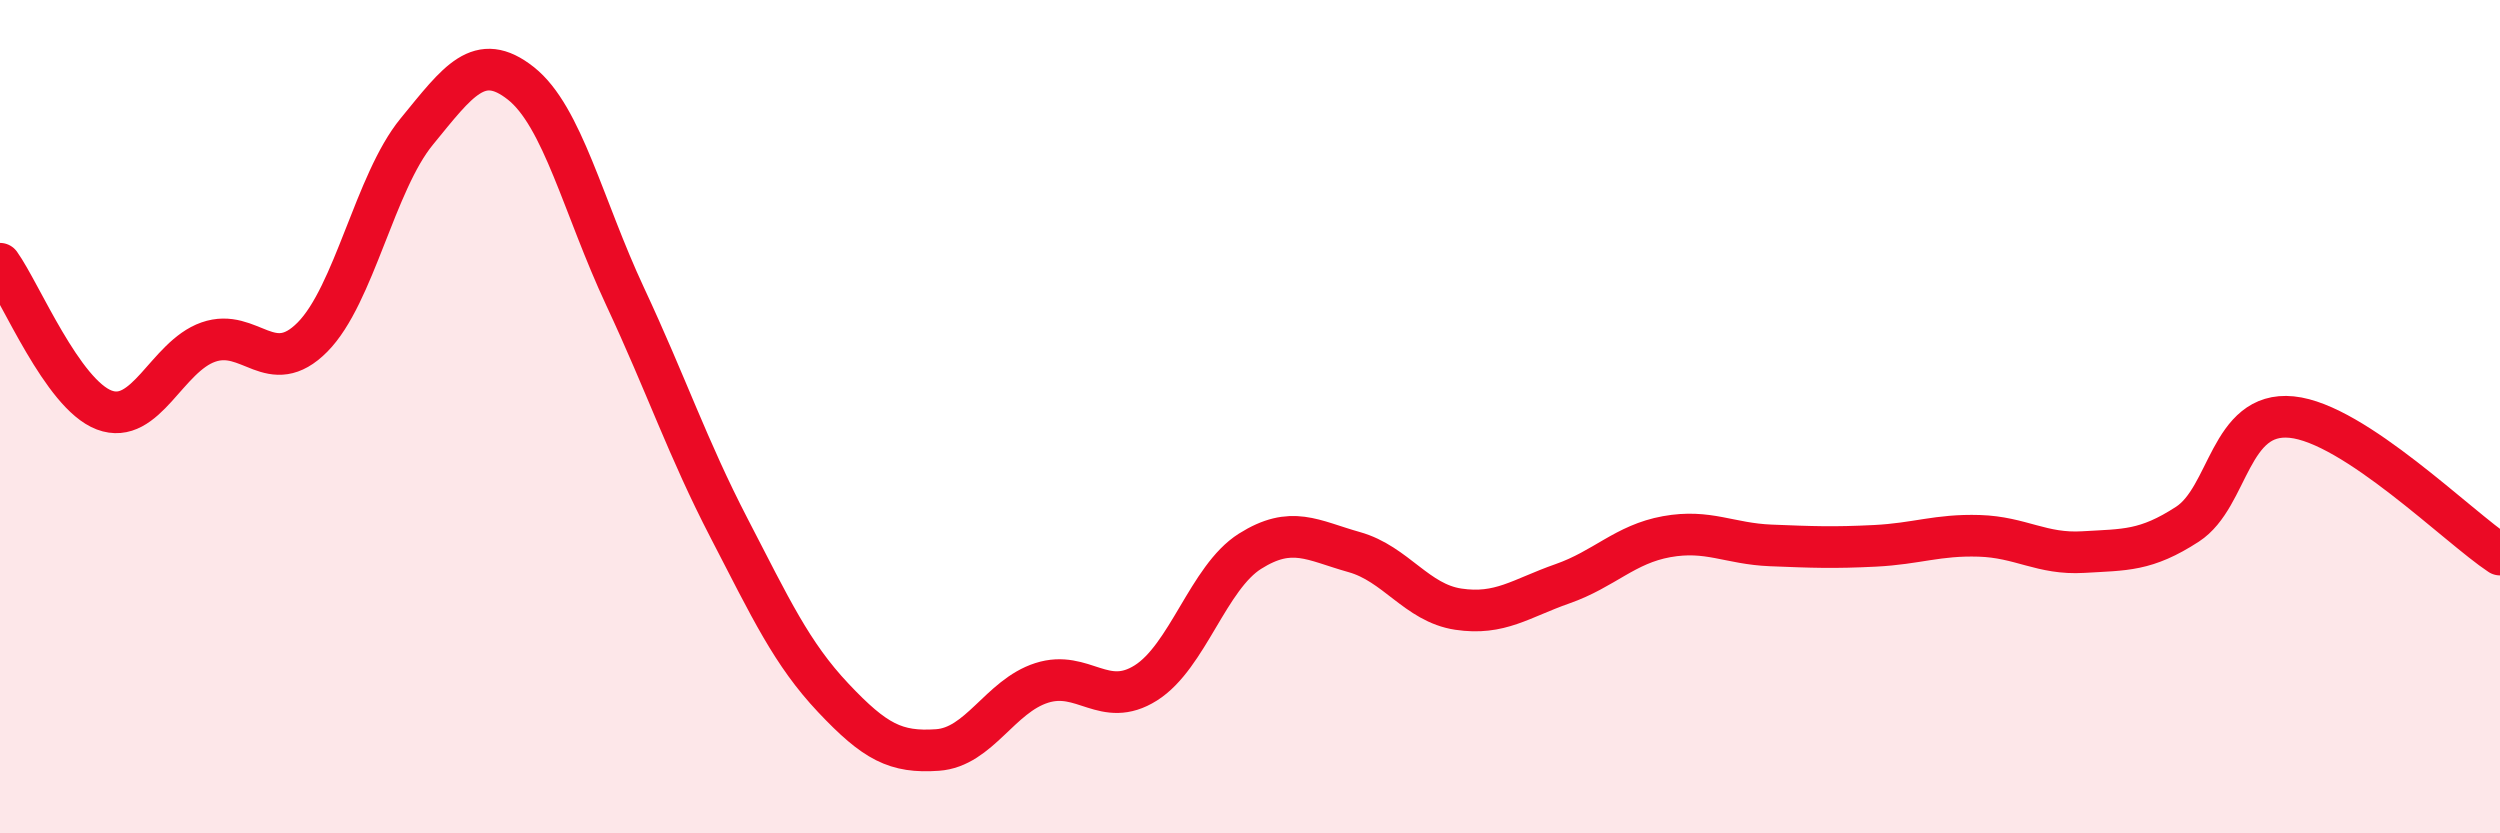
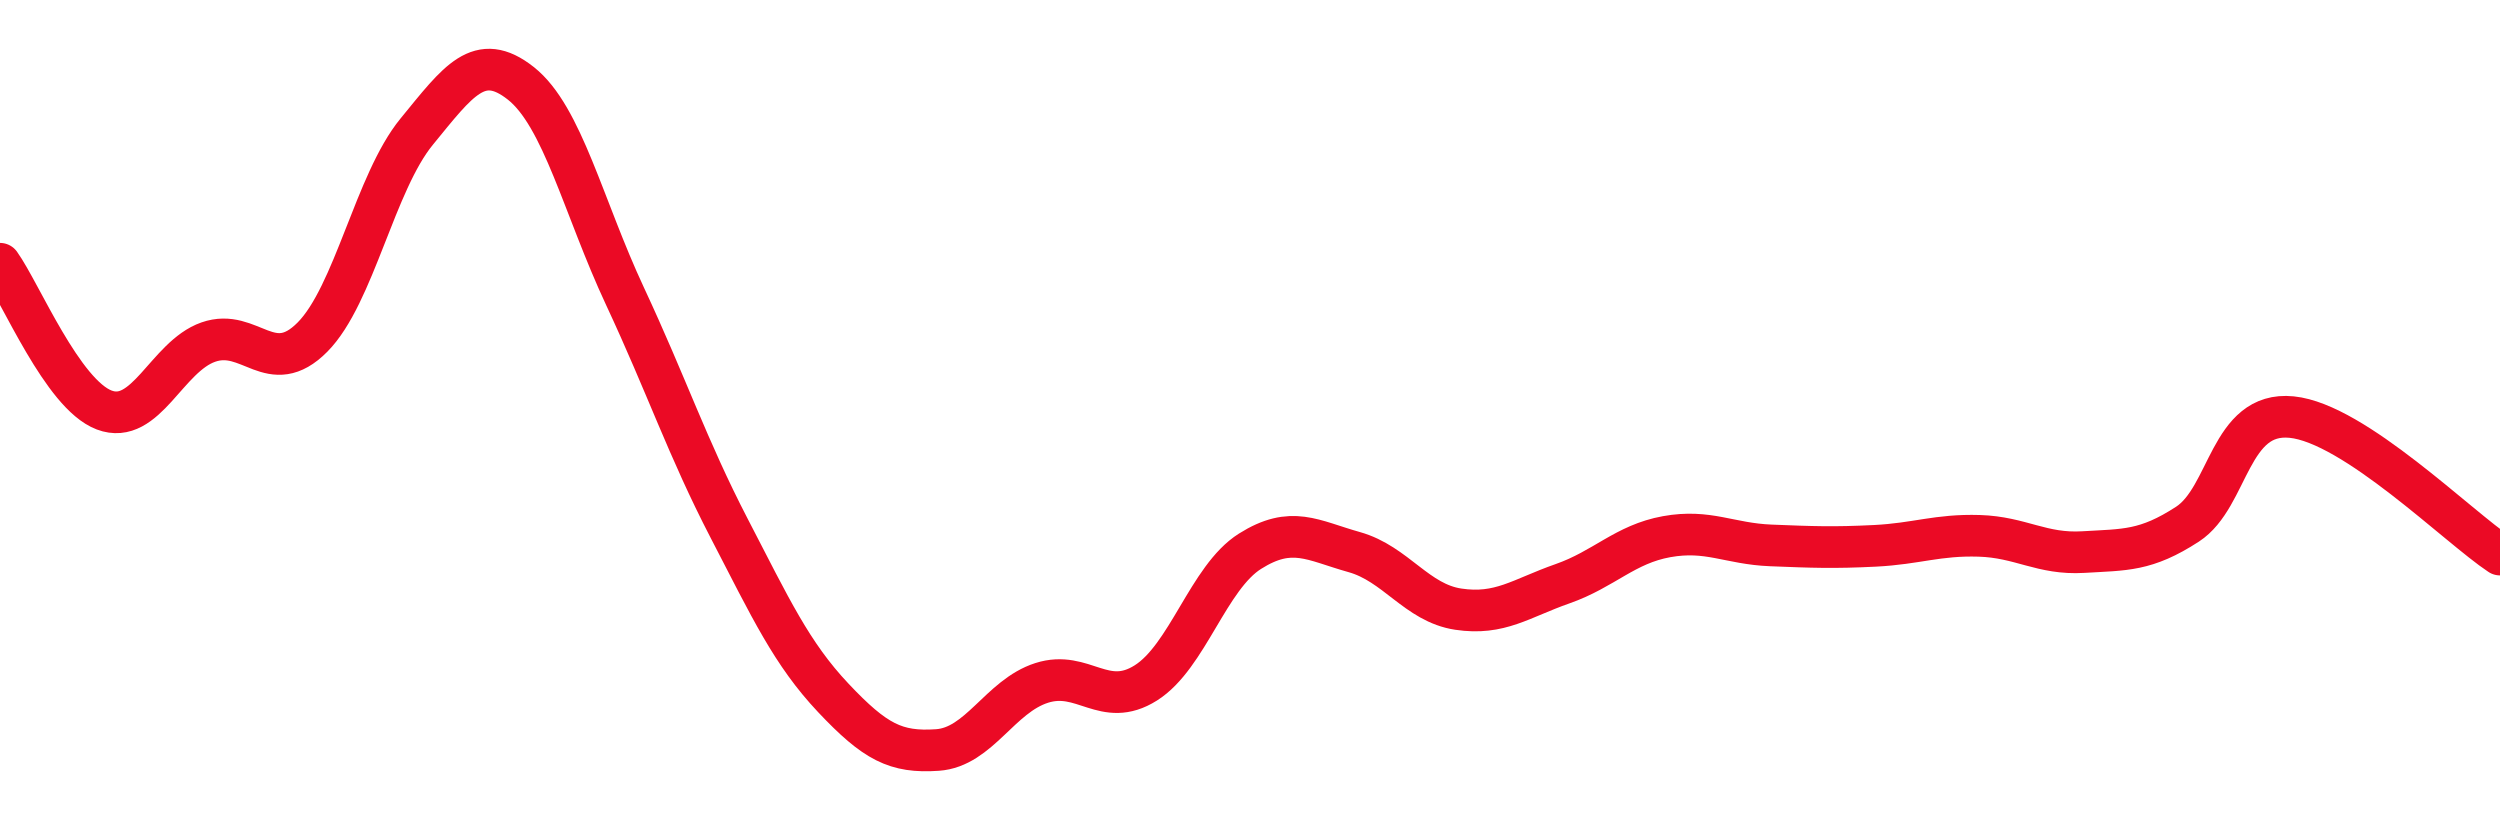
<svg xmlns="http://www.w3.org/2000/svg" width="60" height="20" viewBox="0 0 60 20">
-   <path d="M 0,6.33 C 0.5,7.03 1.5,9.46 2.5,9.84 C 3.5,10.22 4,8.56 5,8.21 C 6,7.86 6.5,9.1 7.5,8.09 C 8.5,7.08 9,4.38 10,3.16 C 11,1.94 11.5,1.21 12.5,2 C 13.5,2.79 14,4.97 15,7.11 C 16,9.25 16.5,10.75 17.5,12.68 C 18.5,14.61 19,15.69 20,16.75 C 21,17.81 21.5,18.07 22.5,18 C 23.5,17.93 24,16.71 25,16.39 C 26,16.07 26.5,17.02 27.5,16.39 C 28.5,15.76 29,13.86 30,13.23 C 31,12.6 31.5,12.97 32.5,13.25 C 33.5,13.53 34,14.47 35,14.62 C 36,14.77 36.5,14.36 37.5,14.01 C 38.5,13.66 39,13.06 40,12.88 C 41,12.7 41.5,13.05 42.5,13.09 C 43.5,13.13 44,13.15 45,13.1 C 46,13.05 46.5,12.83 47.5,12.86 C 48.5,12.89 49,13.31 50,13.25 C 51,13.19 51.5,13.23 52.5,12.58 C 53.5,11.93 53.5,9.86 55,10.01 C 56.5,10.16 59,12.65 60,13.31L60 20L0 20Z" fill="#EB0A25" opacity="0.1" stroke-linecap="round" stroke-linejoin="round" />
  <path d="M 0,6.33 C 0.5,7.03 1.5,9.46 2.5,9.84 C 3.5,10.22 4,8.56 5,8.21 C 6,7.86 6.5,9.1 7.5,8.09 C 8.5,7.08 9,4.38 10,3.16 C 11,1.94 11.5,1.21 12.5,2 C 13.5,2.79 14,4.97 15,7.11 C 16,9.25 16.5,10.75 17.5,12.68 C 18.5,14.61 19,15.69 20,16.75 C 21,17.81 21.5,18.07 22.5,18 C 23.5,17.93 24,16.71 25,16.39 C 26,16.07 26.5,17.02 27.5,16.39 C 28.5,15.76 29,13.86 30,13.23 C 31,12.6 31.5,12.97 32.5,13.25 C 33.5,13.53 34,14.47 35,14.62 C 36,14.77 36.5,14.36 37.5,14.01 C 38.5,13.66 39,13.06 40,12.88 C 41,12.7 41.5,13.05 42.5,13.09 C 43.5,13.13 44,13.15 45,13.1 C 46,13.05 46.5,12.83 47.5,12.86 C 48.5,12.89 49,13.31 50,13.25 C 51,13.19 51.5,13.23 52.5,12.58 C 53.5,11.93 53.5,9.86 55,10.01 C 56.5,10.16 59,12.65 60,13.31" stroke="#EB0A25" stroke-width="1" fill="none" stroke-linecap="round" stroke-linejoin="round" />
</svg>